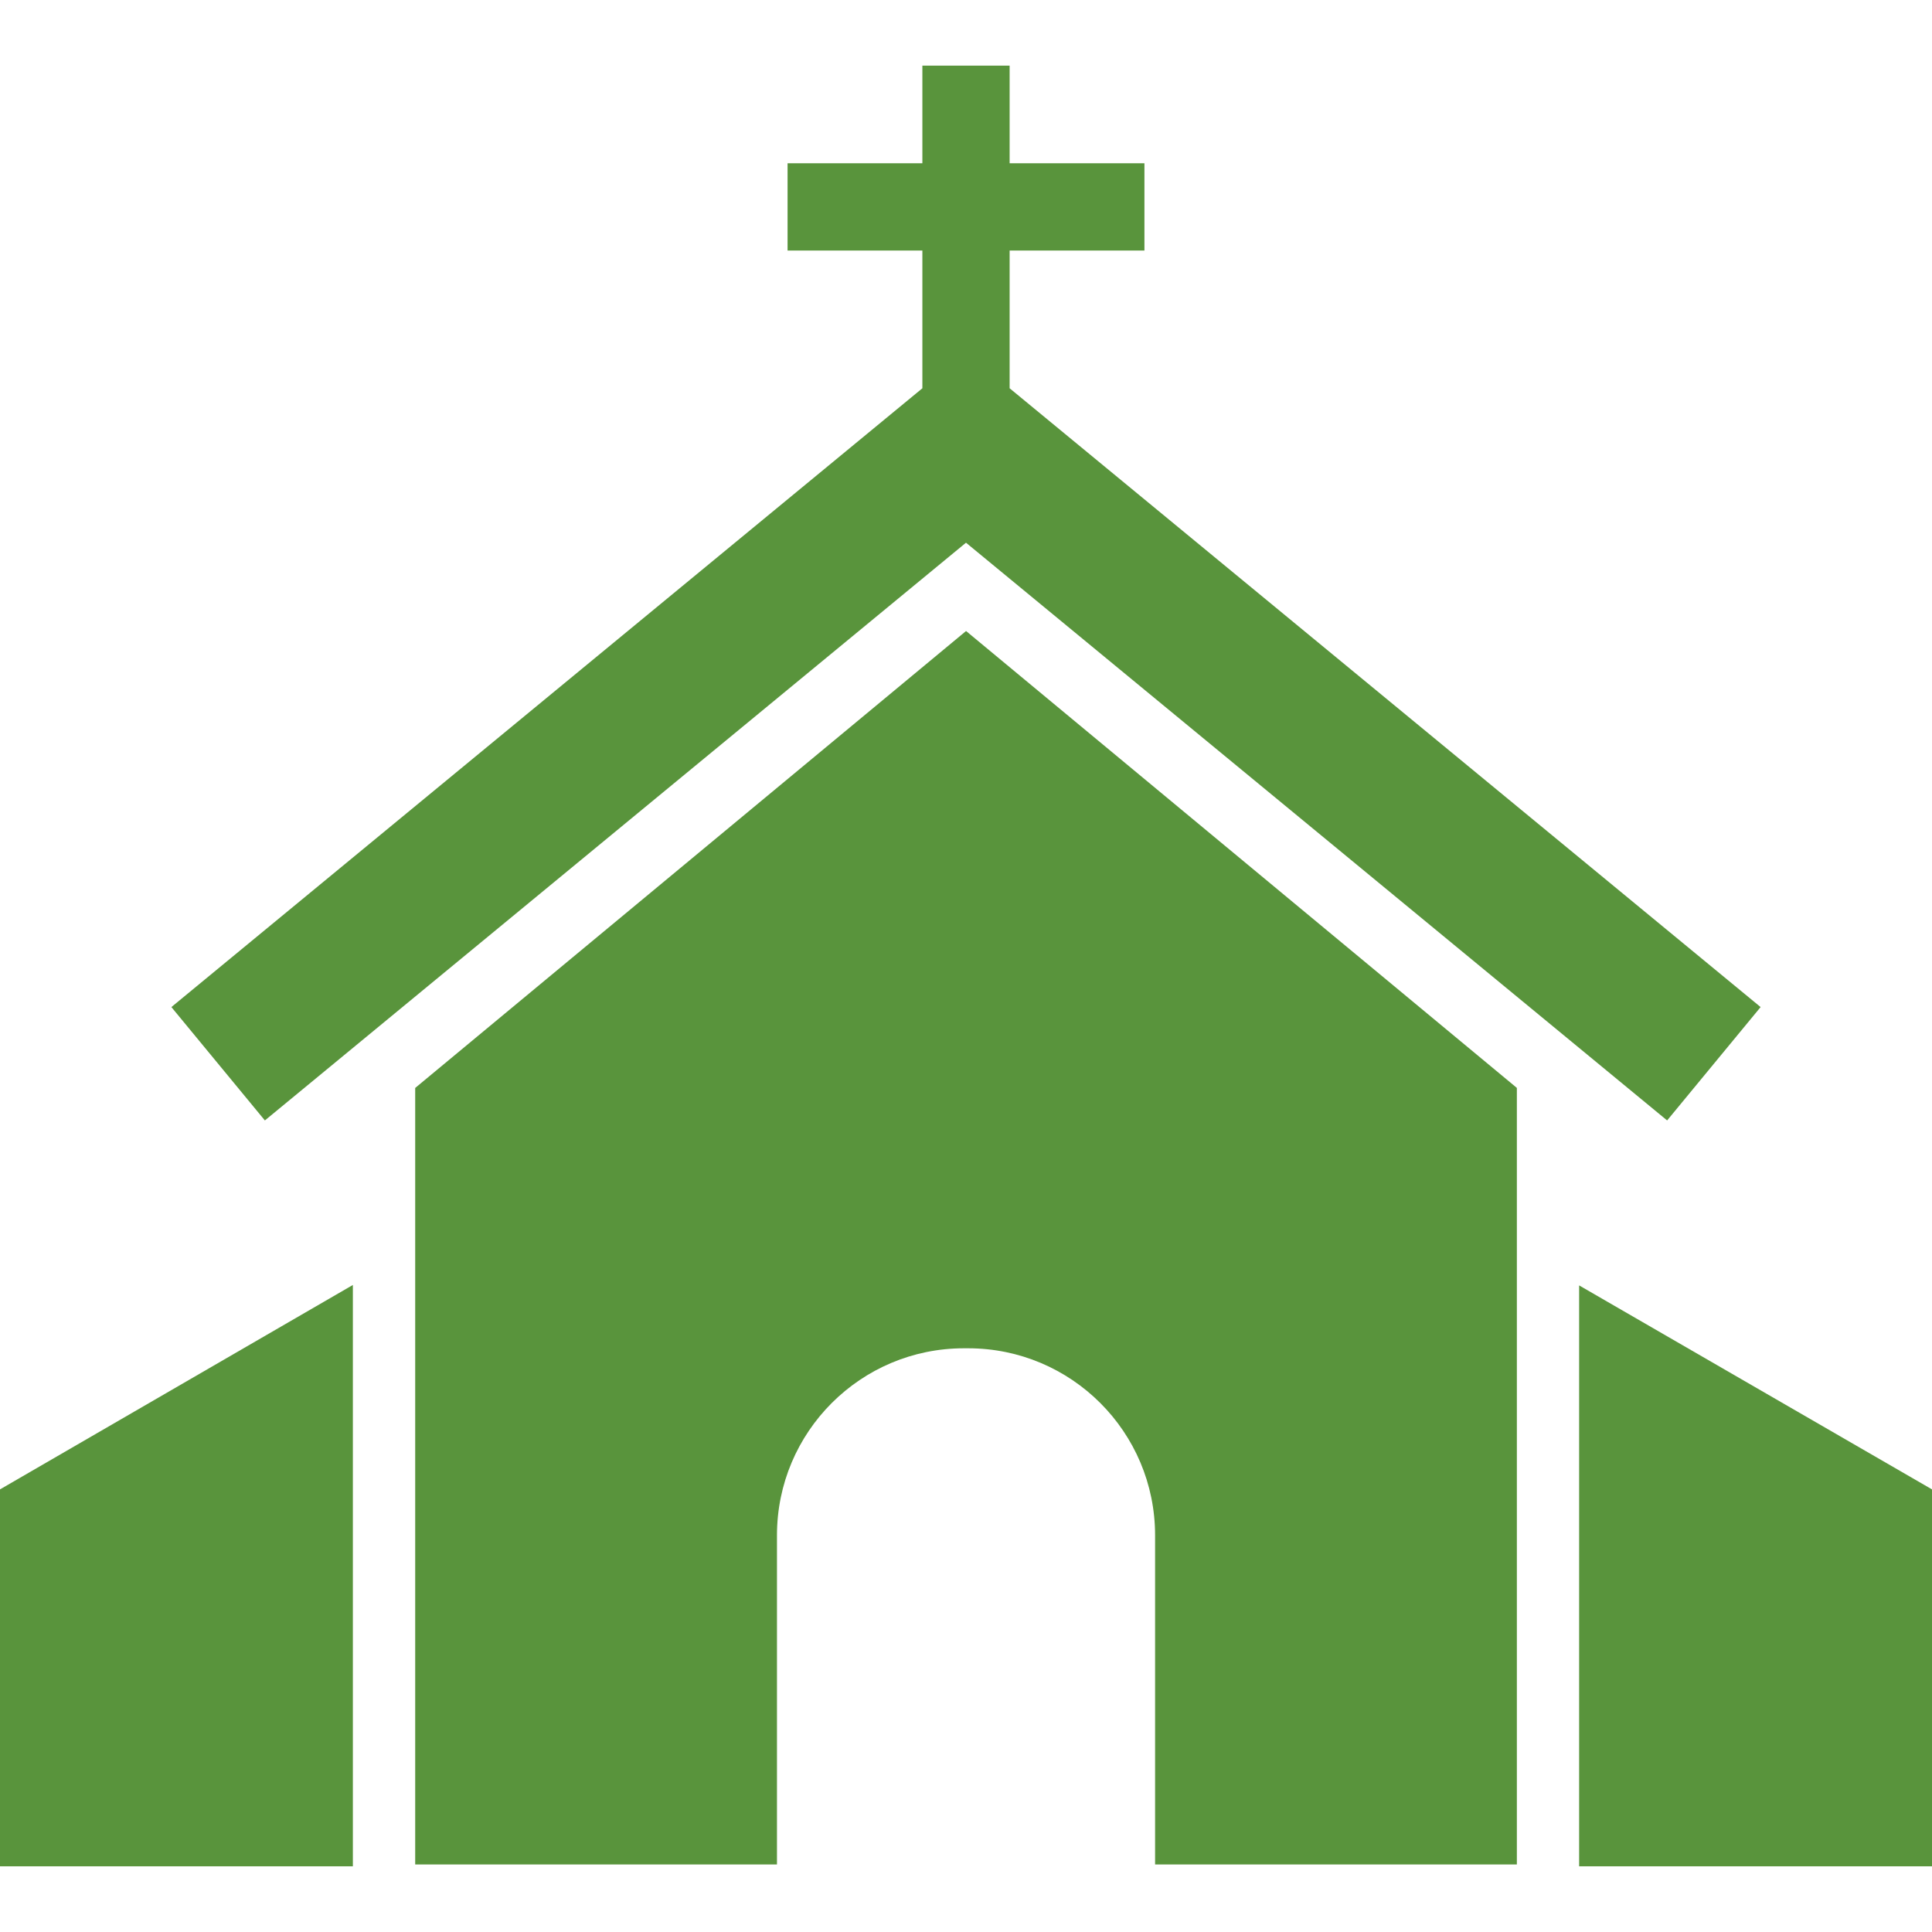
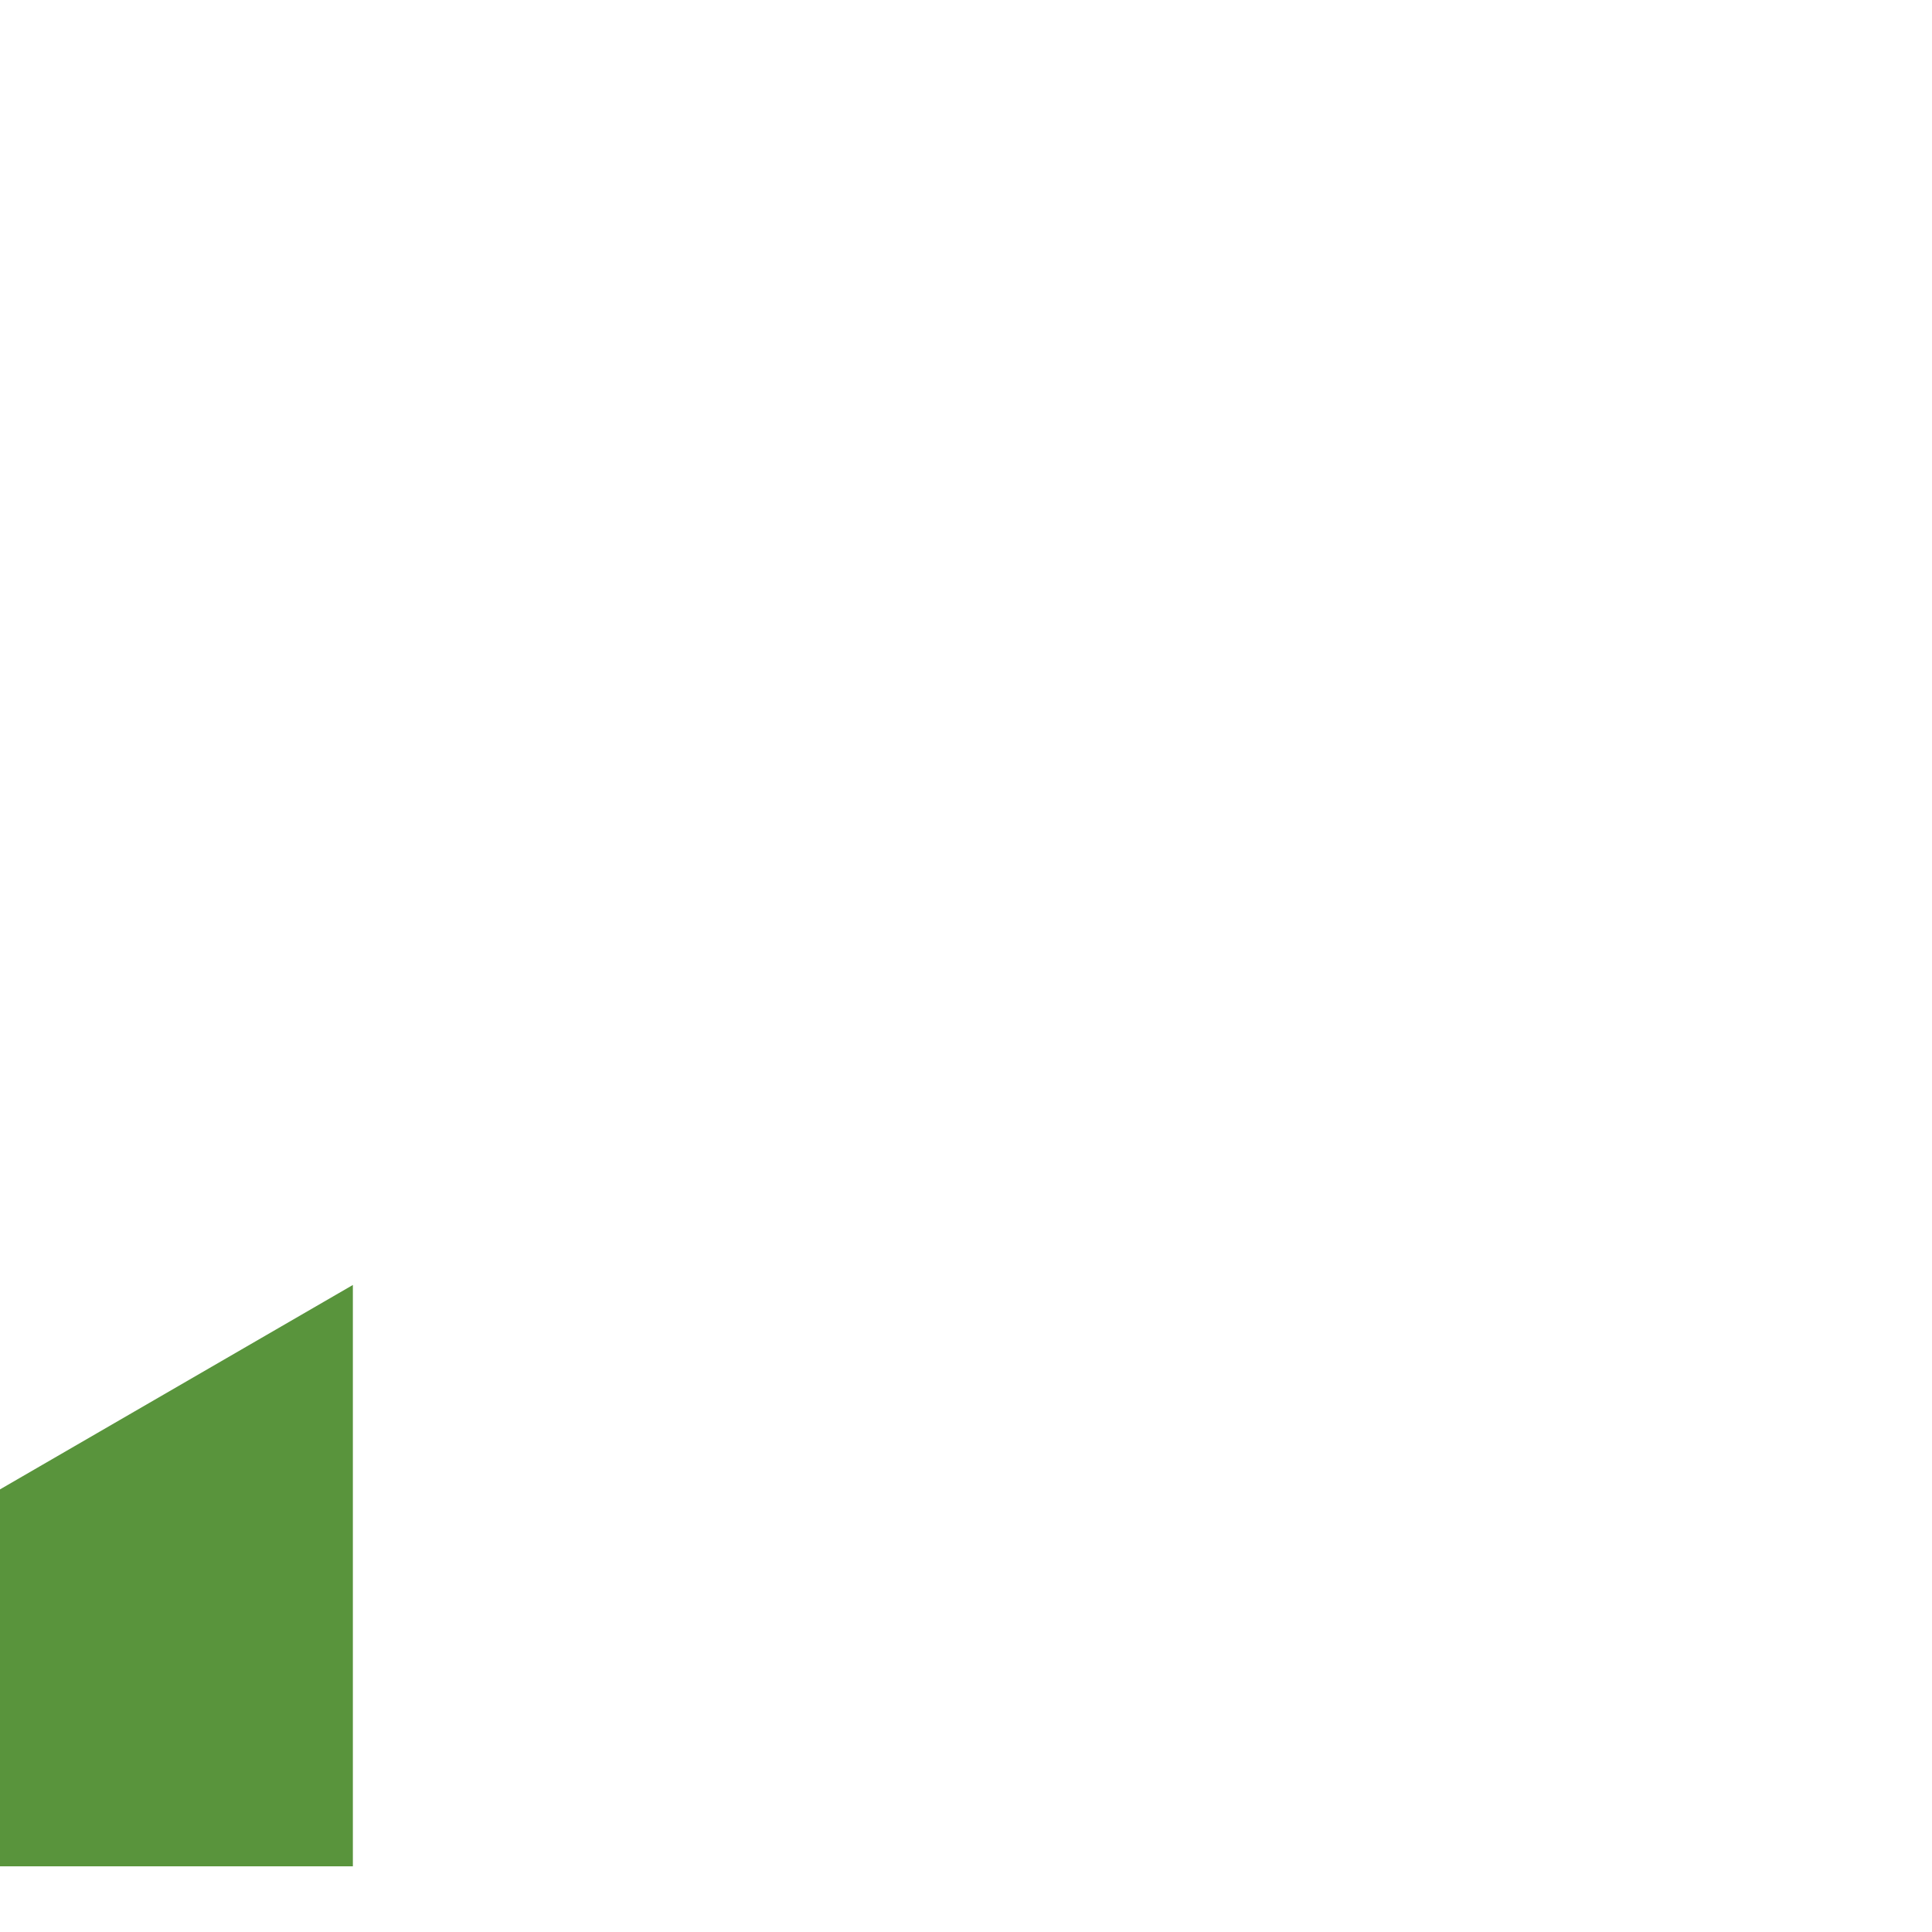
<svg xmlns="http://www.w3.org/2000/svg" id="Lag_1" version="1.1" viewBox="0 0 310 310">
  <defs>
    <style>
      .st0 {
        fill: #59943c;
      }
    </style>
  </defs>
-   <polygon class="st0" points="253.38 206.25 253.38 299.16 253.38 299.46 310 299.46 310 238.98 253.38 206.25" />
  <polygon class="st0" points="0 299.46 56.62 299.46 56.62 299.16 56.62 206.18 0 238.98 0 299.46" />
-   <path class="st0" d="M66.62,174.56v124.6h58.05v-52.82c0-16.57,13.43-30,30-30h.67c16.57,0,30,13.43,30,30v52.82h58.05v-124.6l-88.38-73.31-88.38,73.31Z" />
-   <polygon class="st0" points="27.5 161.59 42.5 179.78 155 87.08 267.5 179.78 282.5 161.59 162 62.3 162 40.2 183.63 40.2 183.63 26.2 162 26.2 162 10.53 148 10.53 148 26.2 126.37 26.2 126.37 40.2 148 40.2 148 62.3 27.5 161.59" />
</svg>